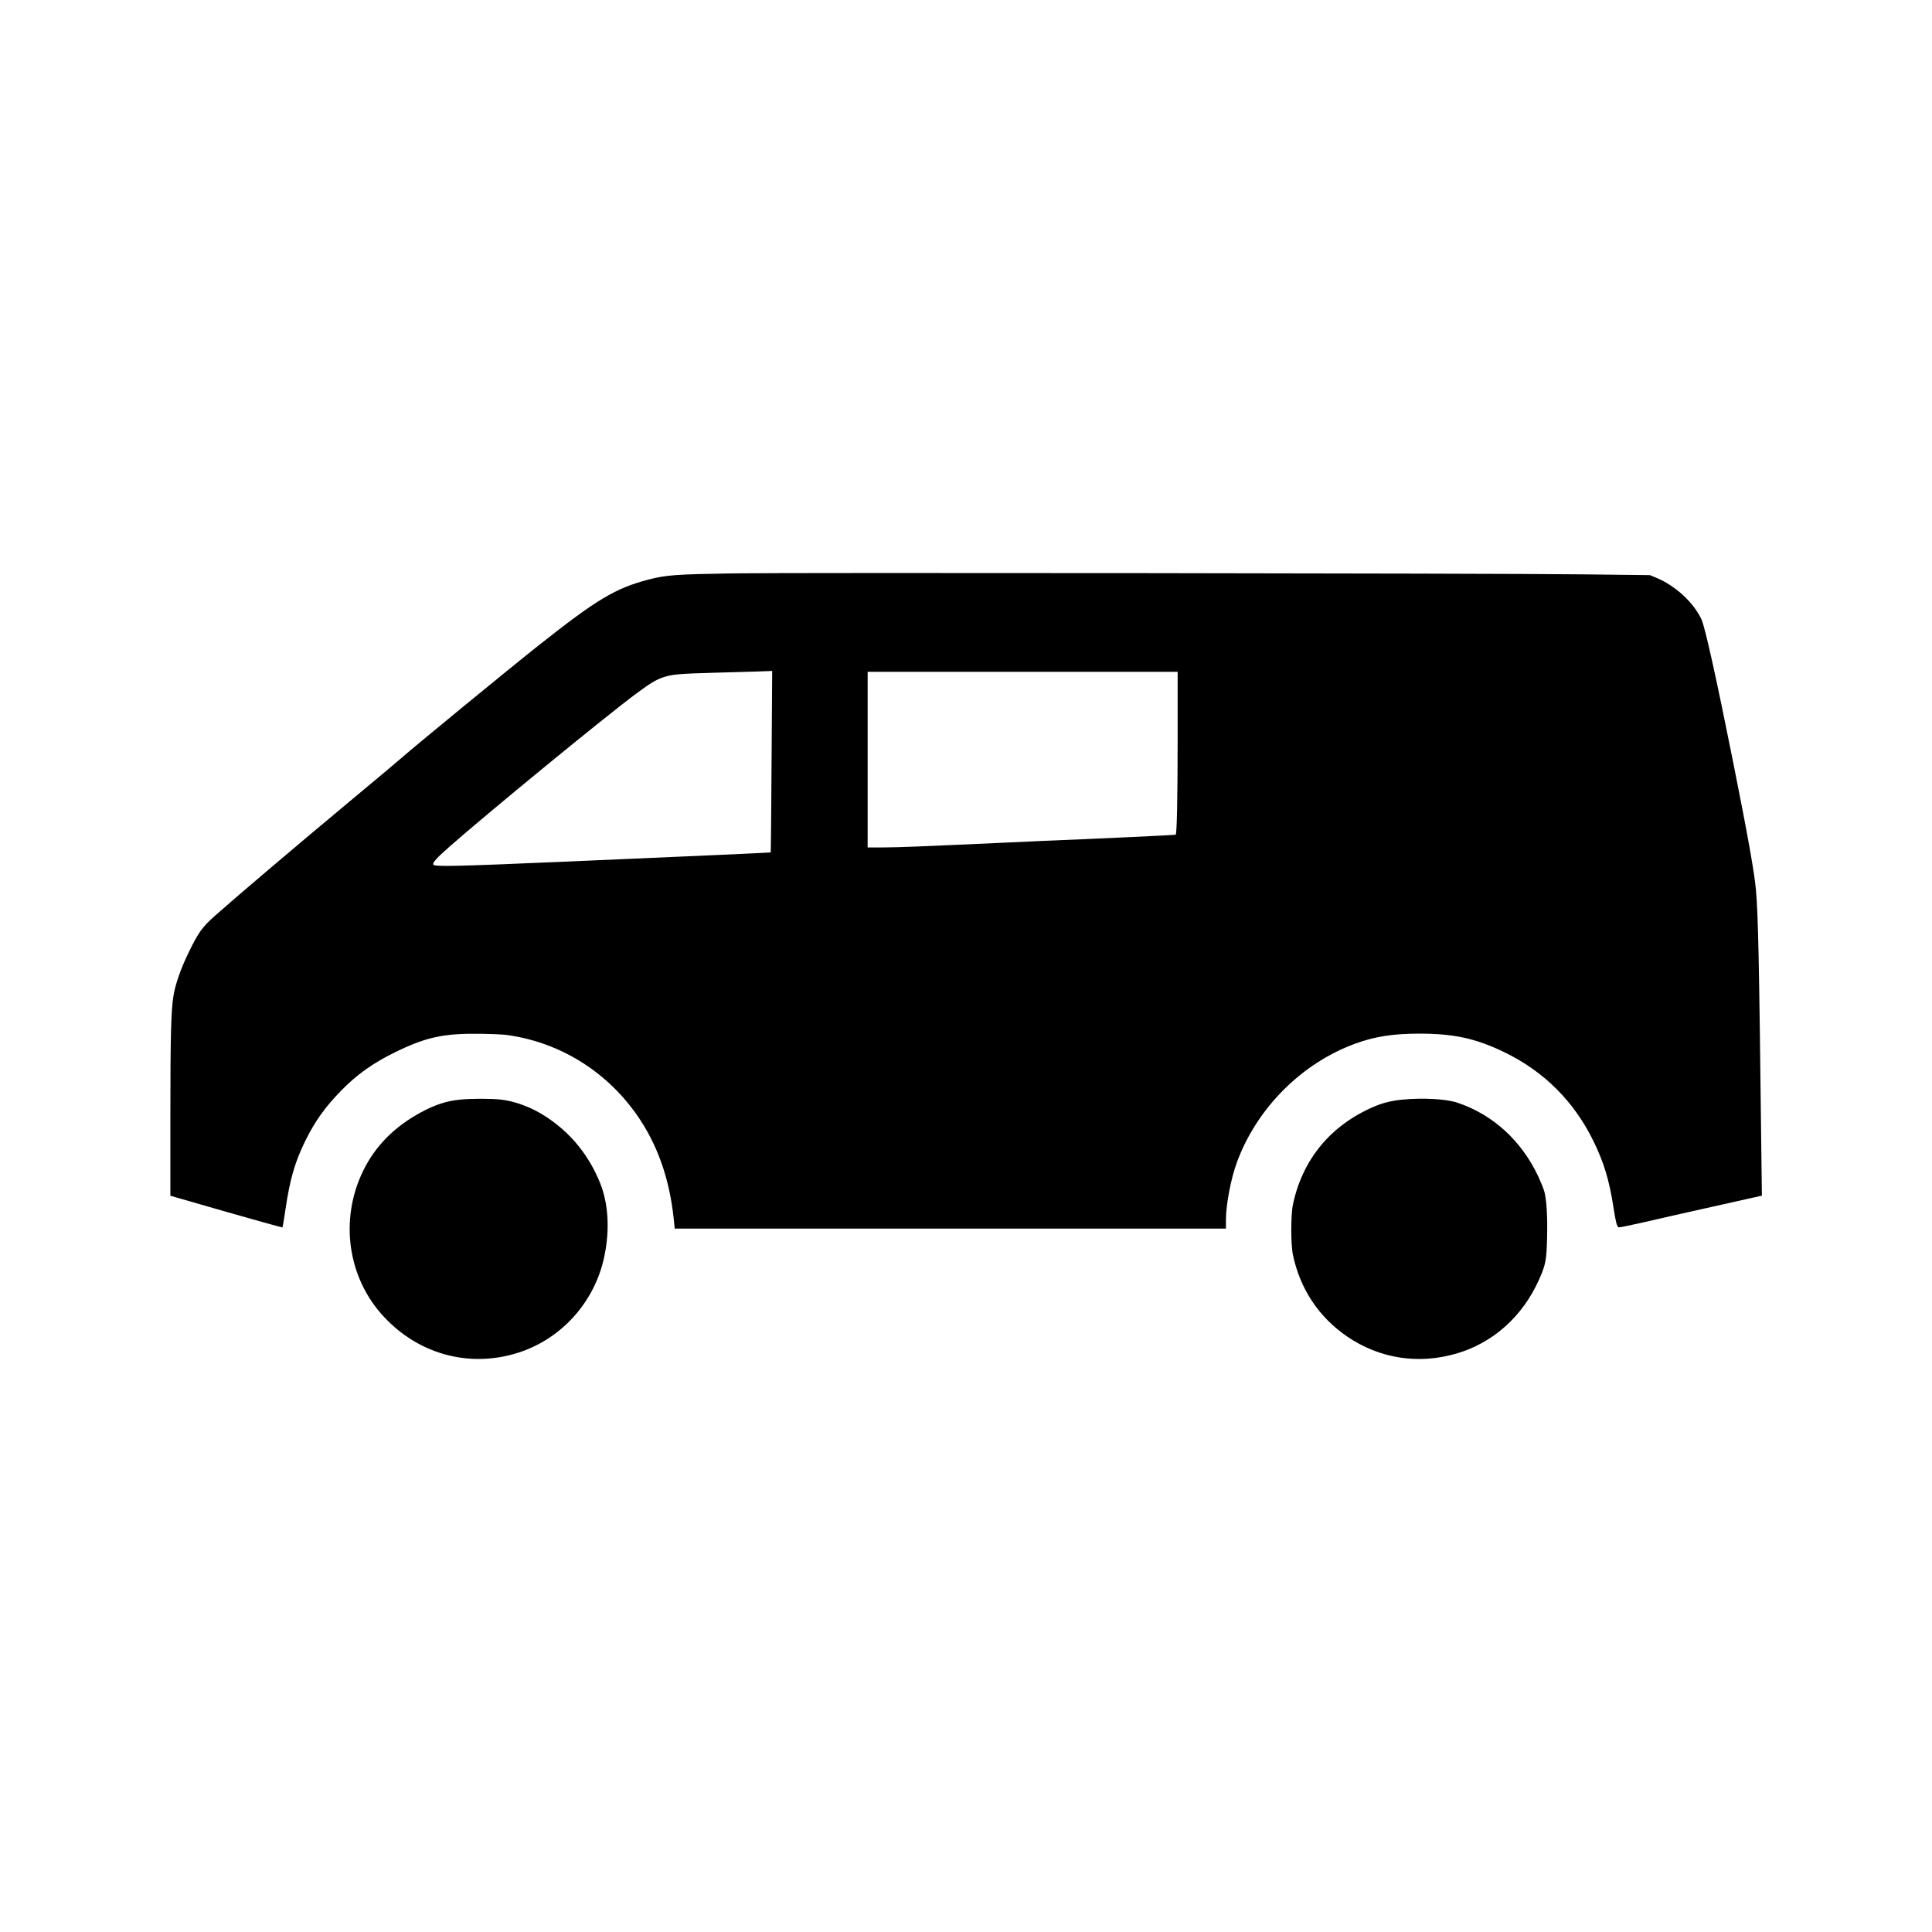
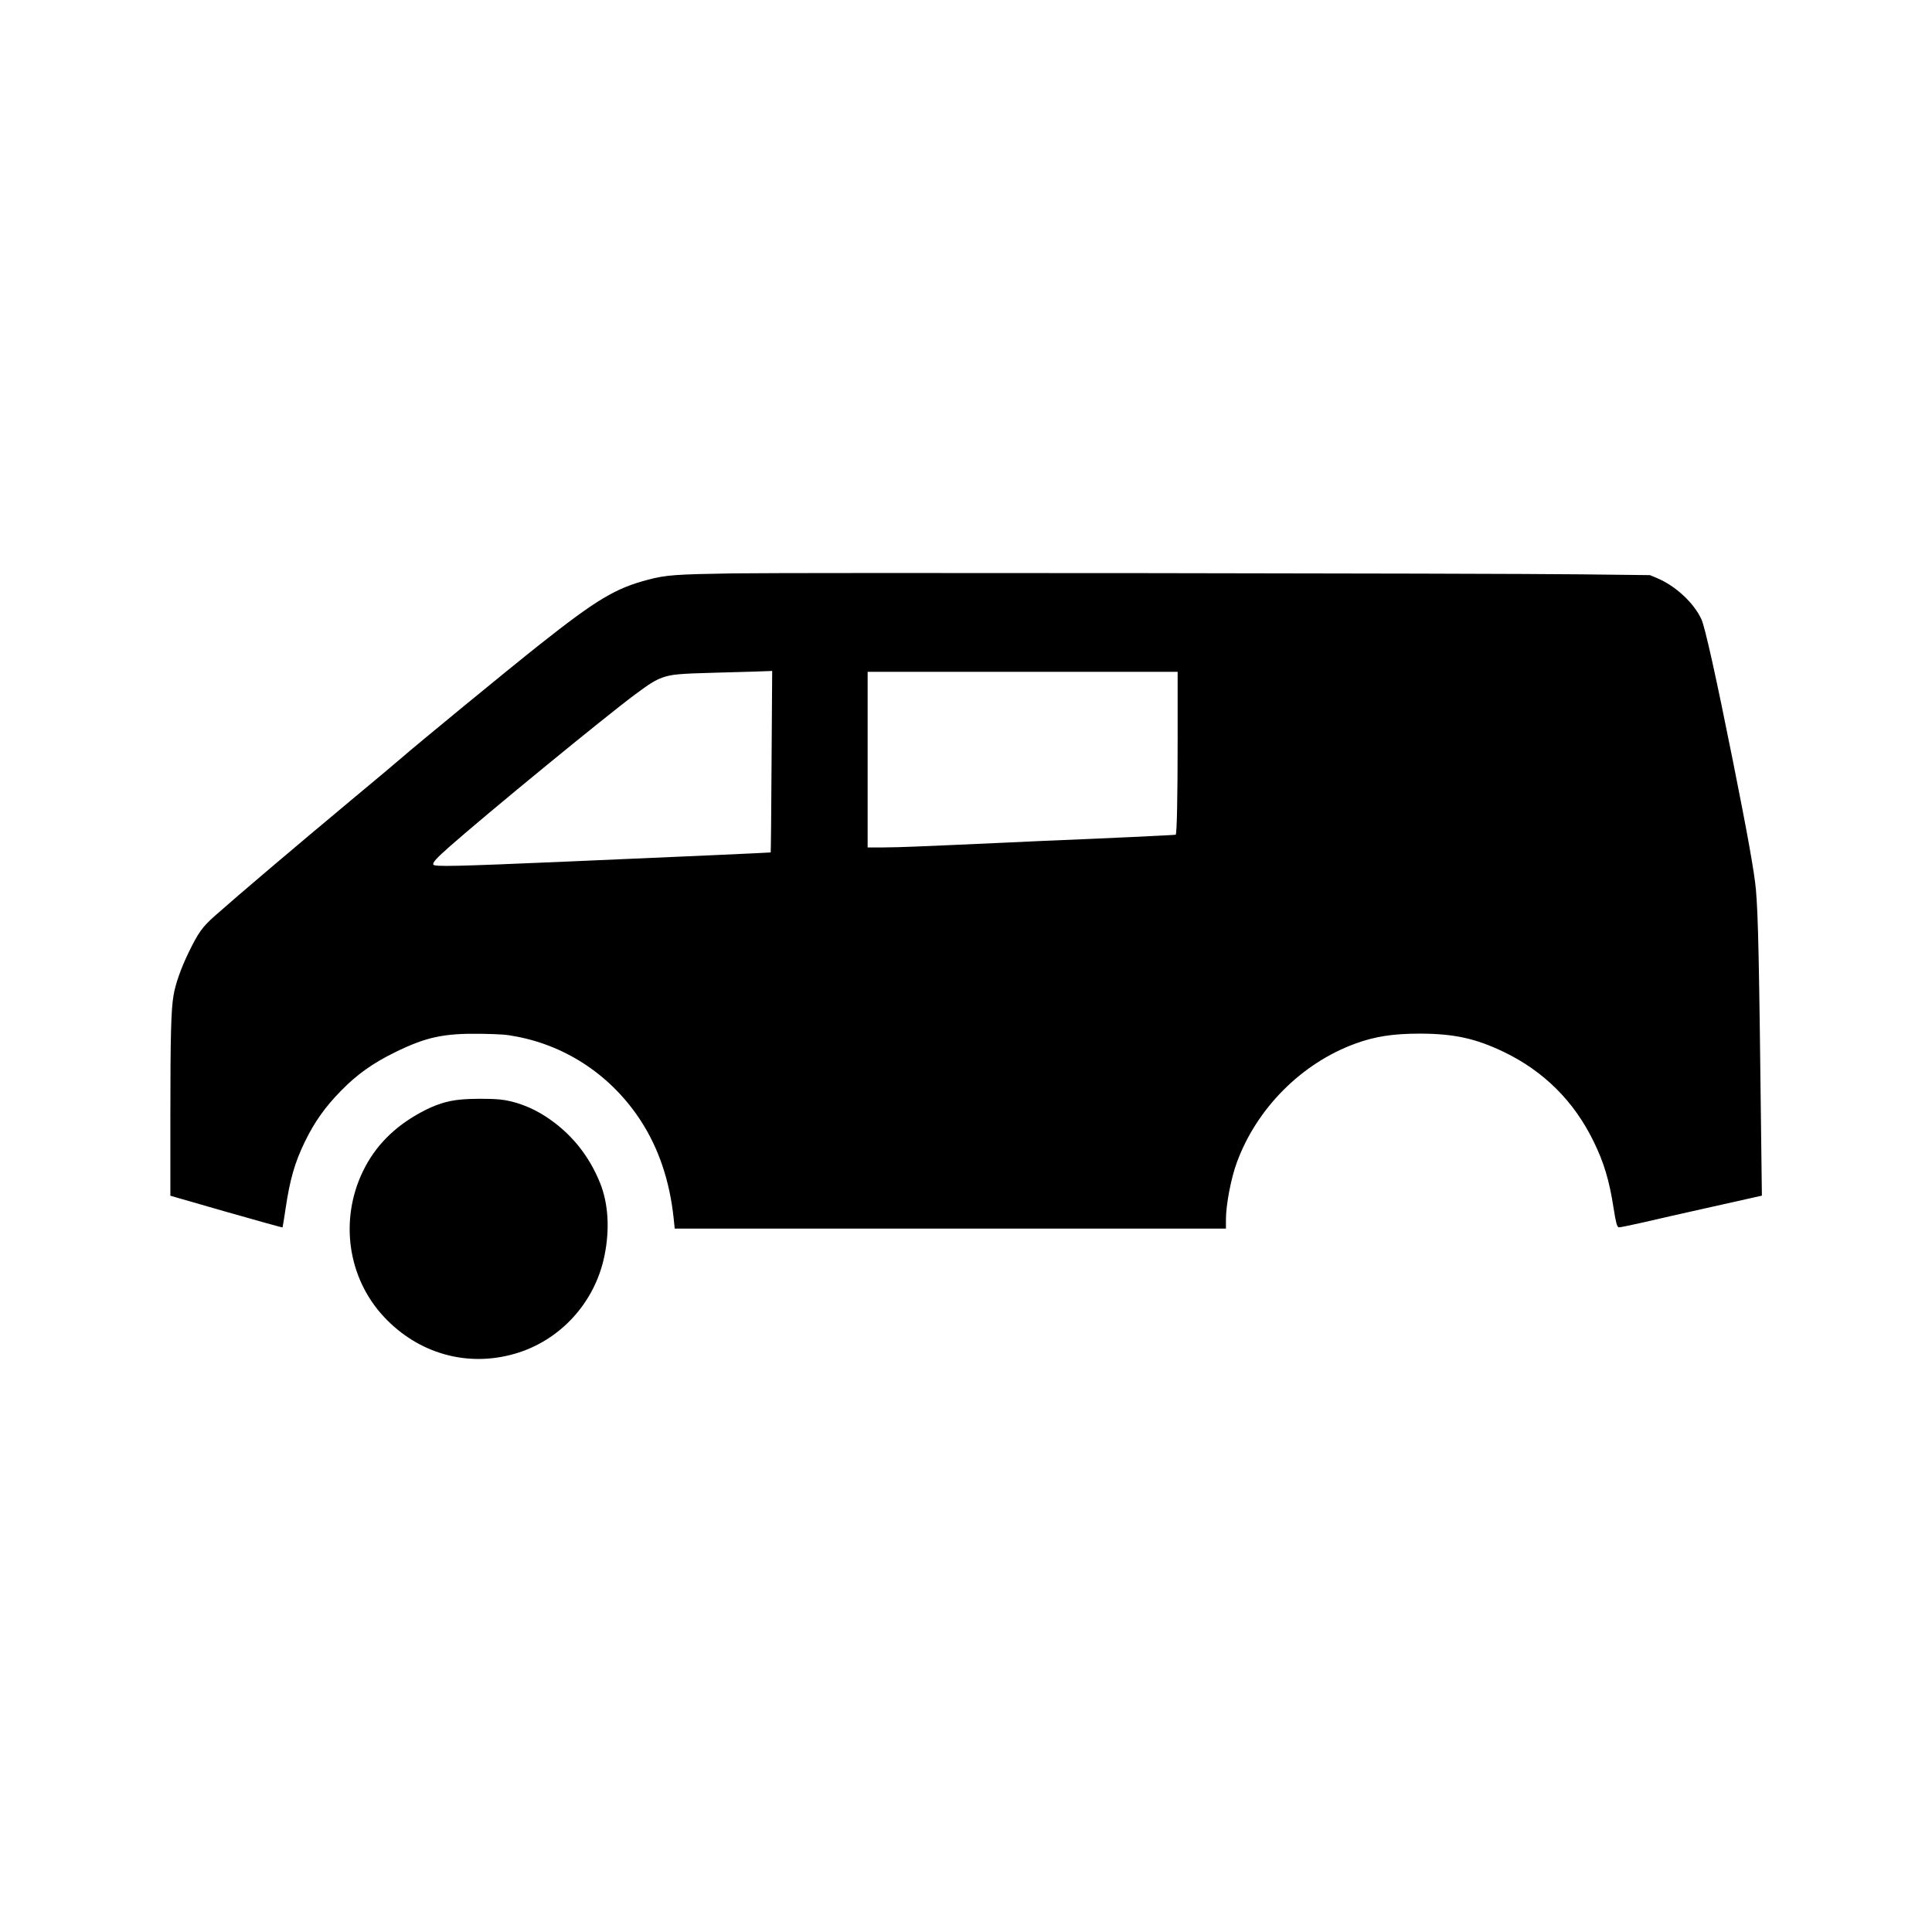
<svg xmlns="http://www.w3.org/2000/svg" version="1.0" width="2200pt" height="2200pt" viewBox="0 0 2200 2200" preserveAspectRatio="xMidYMid meet">
  <g transform="translate(0,2200) scale(0.1,-0.1)" fill="#000000" stroke="none">
-     <path d="M8350 15471 c-660 -11 -764 -18 -970 -72 -373 -98 -583 -223 -1240 -743 -356 -282 -1395 -1135 -1585 -1301 -38 -34 -272 -230 -520 -436 -718 -599 -1301 -1094 -1592 -1351 -141 -126 -186 -189 -299 -422 -84 -174 -147 -352 -168 -481 -28 -164 -36 -461 -36 -1376 l0 -905 636 -183 c350 -100 638 -180 641 -178 2 3 18 96 34 208 50 340 107 536 223 773 109 223 229 391 406 572 181 186 364 317 613 439 359 177 561 220 992 213 228 -5 277 -8 400 -32 579 -111 1084 -454 1411 -957 205 -315 330 -687 375 -1111 l12 -118 3139 0 3138 0 0 104 c0 166 58 472 125 651 226 615 736 1127 1345 1350 226 83 432 115 740 115 389 -1 635 -55 955 -209 455 -219 797 -560 1020 -1015 119 -243 181 -448 229 -762 27 -170 38 -211 59 -220 7 -2 128 22 268 54 140 33 503 115 808 183 l554 124 -7 560 c-25 2165 -35 2621 -61 2925 -17 194 -95 630 -260 1455 -193 966 -319 1532 -360 1622 -86 188 -297 384 -510 472 l-77 32 -786 9 c-1022 12 -8994 21 -9652 11z m436 -2143 c-3 -568 -8 -1033 -10 -1035 -2 -2 -1105 -52 -2301 -103 -1296 -56 -1531 -61 -1541 -35 -9 23 37 74 188 207 436 384 1758 1468 2111 1731 167 124 227 161 309 191 105 37 188 45 608 56 407 11 531 15 599 18 l44 2 -7 -1032z m4624 240 c0 -660 -9 -1060 -22 -1073 -4 -4 -856 -44 -1503 -70 -77 -4 -273 -13 -435 -20 -162 -8 -412 -19 -555 -25 -143 -6 -354 -15 -470 -20 -115 -5 -285 -10 -377 -10 l-168 0 0 1000 0 1000 1765 0 1765 0 0 -782z" />
+     <path d="M8350 15471 c-660 -11 -764 -18 -970 -72 -373 -98 -583 -223 -1240 -743 -356 -282 -1395 -1135 -1585 -1301 -38 -34 -272 -230 -520 -436 -718 -599 -1301 -1094 -1592 -1351 -141 -126 -186 -189 -299 -422 -84 -174 -147 -352 -168 -481 -28 -164 -36 -461 -36 -1376 l0 -905 636 -183 c350 -100 638 -180 641 -178 2 3 18 96 34 208 50 340 107 536 223 773 109 223 229 391 406 572 181 186 364 317 613 439 359 177 561 220 992 213 228 -5 277 -8 400 -32 579 -111 1084 -454 1411 -957 205 -315 330 -687 375 -1111 l12 -118 3139 0 3138 0 0 104 c0 166 58 472 125 651 226 615 736 1127 1345 1350 226 83 432 115 740 115 389 -1 635 -55 955 -209 455 -219 797 -560 1020 -1015 119 -243 181 -448 229 -762 27 -170 38 -211 59 -220 7 -2 128 22 268 54 140 33 503 115 808 183 l554 124 -7 560 c-25 2165 -35 2621 -61 2925 -17 194 -95 630 -260 1455 -193 966 -319 1532 -360 1622 -86 188 -297 384 -510 472 l-77 32 -786 9 c-1022 12 -8994 21 -9652 11z m436 -2143 c-3 -568 -8 -1033 -10 -1035 -2 -2 -1105 -52 -2301 -103 -1296 -56 -1531 -61 -1541 -35 -9 23 37 74 188 207 436 384 1758 1468 2111 1731 167 124 227 161 309 191 105 37 188 45 608 56 407 11 531 15 599 18 l44 2 -7 -1032m4624 240 c0 -660 -9 -1060 -22 -1073 -4 -4 -856 -44 -1503 -70 -77 -4 -273 -13 -435 -20 -162 -8 -412 -19 -555 -25 -143 -6 -354 -15 -470 -20 -115 -5 -285 -10 -377 -10 l-168 0 0 1000 0 1000 1765 0 1765 0 0 -782z" />
    <path d="M5245 9479 c-155 -14 -290 -58 -451 -145 -305 -165 -522 -385 -660 -669 -270 -556 -175 -1218 238 -1660 392 -420 950 -577 1491 -420 516 149 912 582 1020 1115 62 301 44 595 -49 827 -129 320 -336 574 -620 759 -162 106 -356 178 -521 194 -124 11 -317 11 -448 -1z" />
-     <path d="M15965 9478 c-117 -11 -225 -38 -325 -82 -487 -211 -805 -594 -916 -1106 -26 -120 -27 -457 -1 -580 81 -387 295 -709 617 -929 368 -252 811 -321 1245 -194 419 122 757 426 943 848 73 164 83 218 89 475 6 244 -6 433 -33 527 -9 32 -40 108 -69 170 -192 406 -516 701 -918 836 -129 44 -398 58 -632 35z" />
  </g>
</svg>